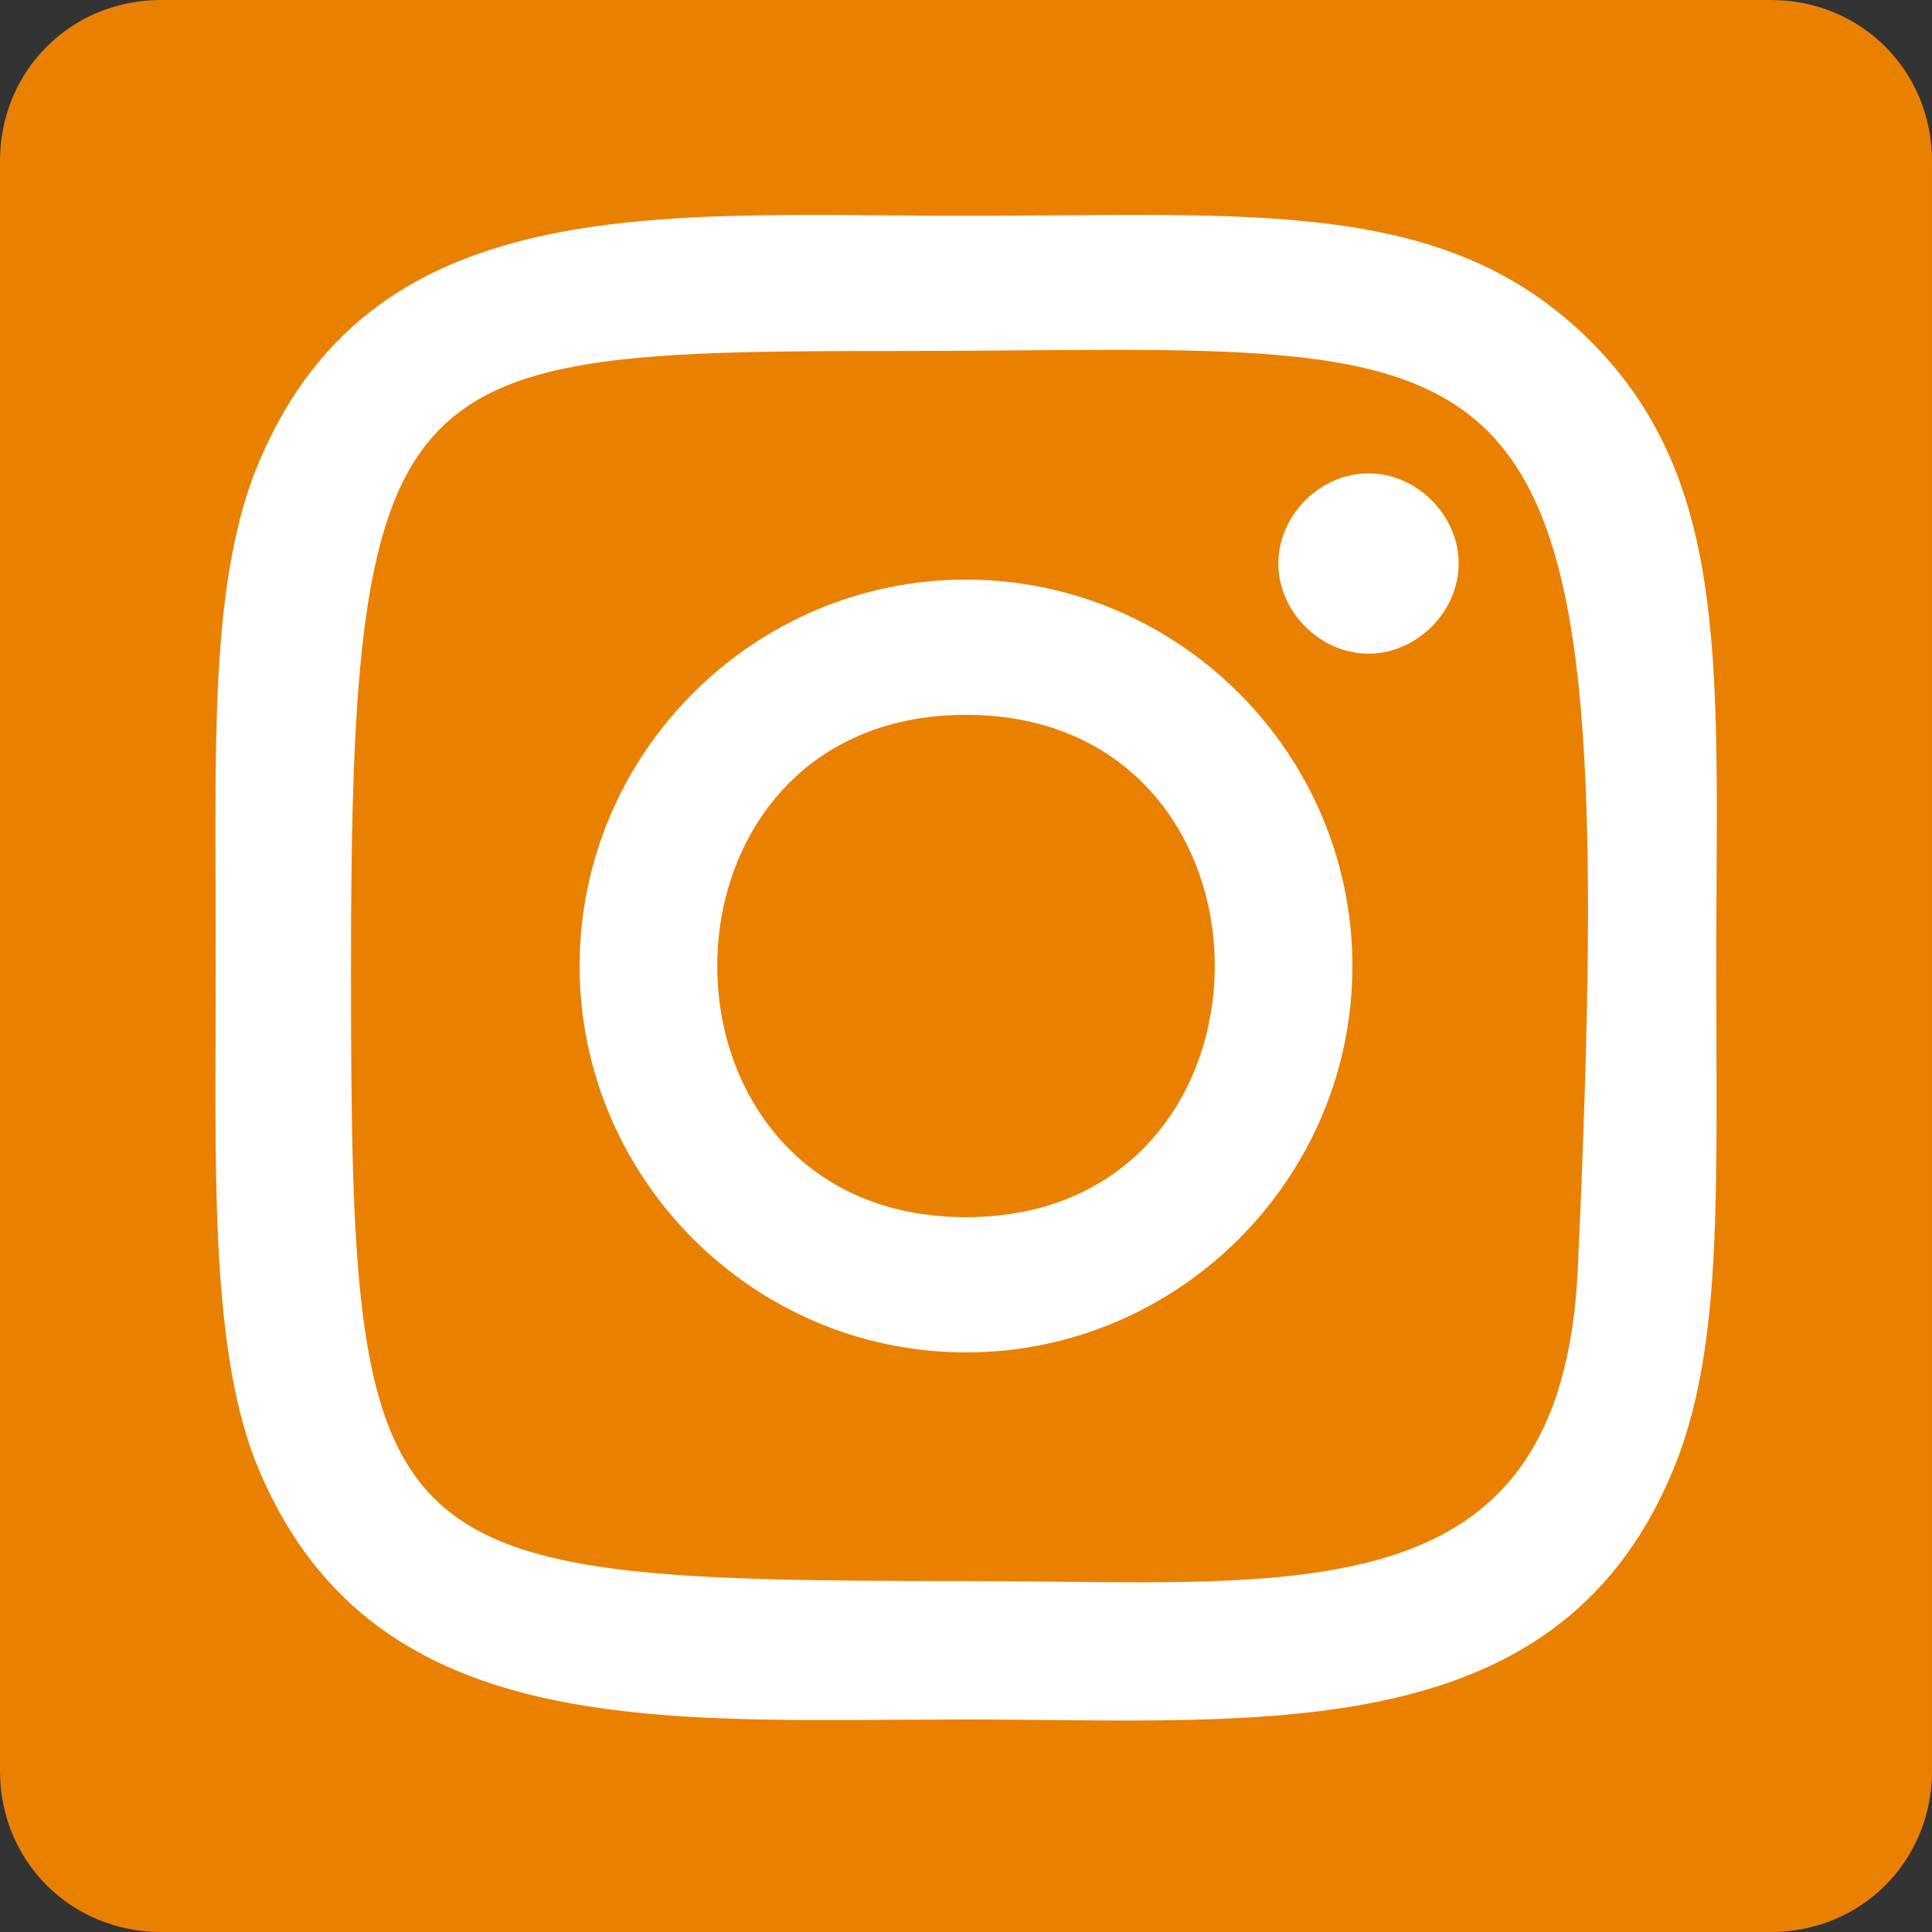
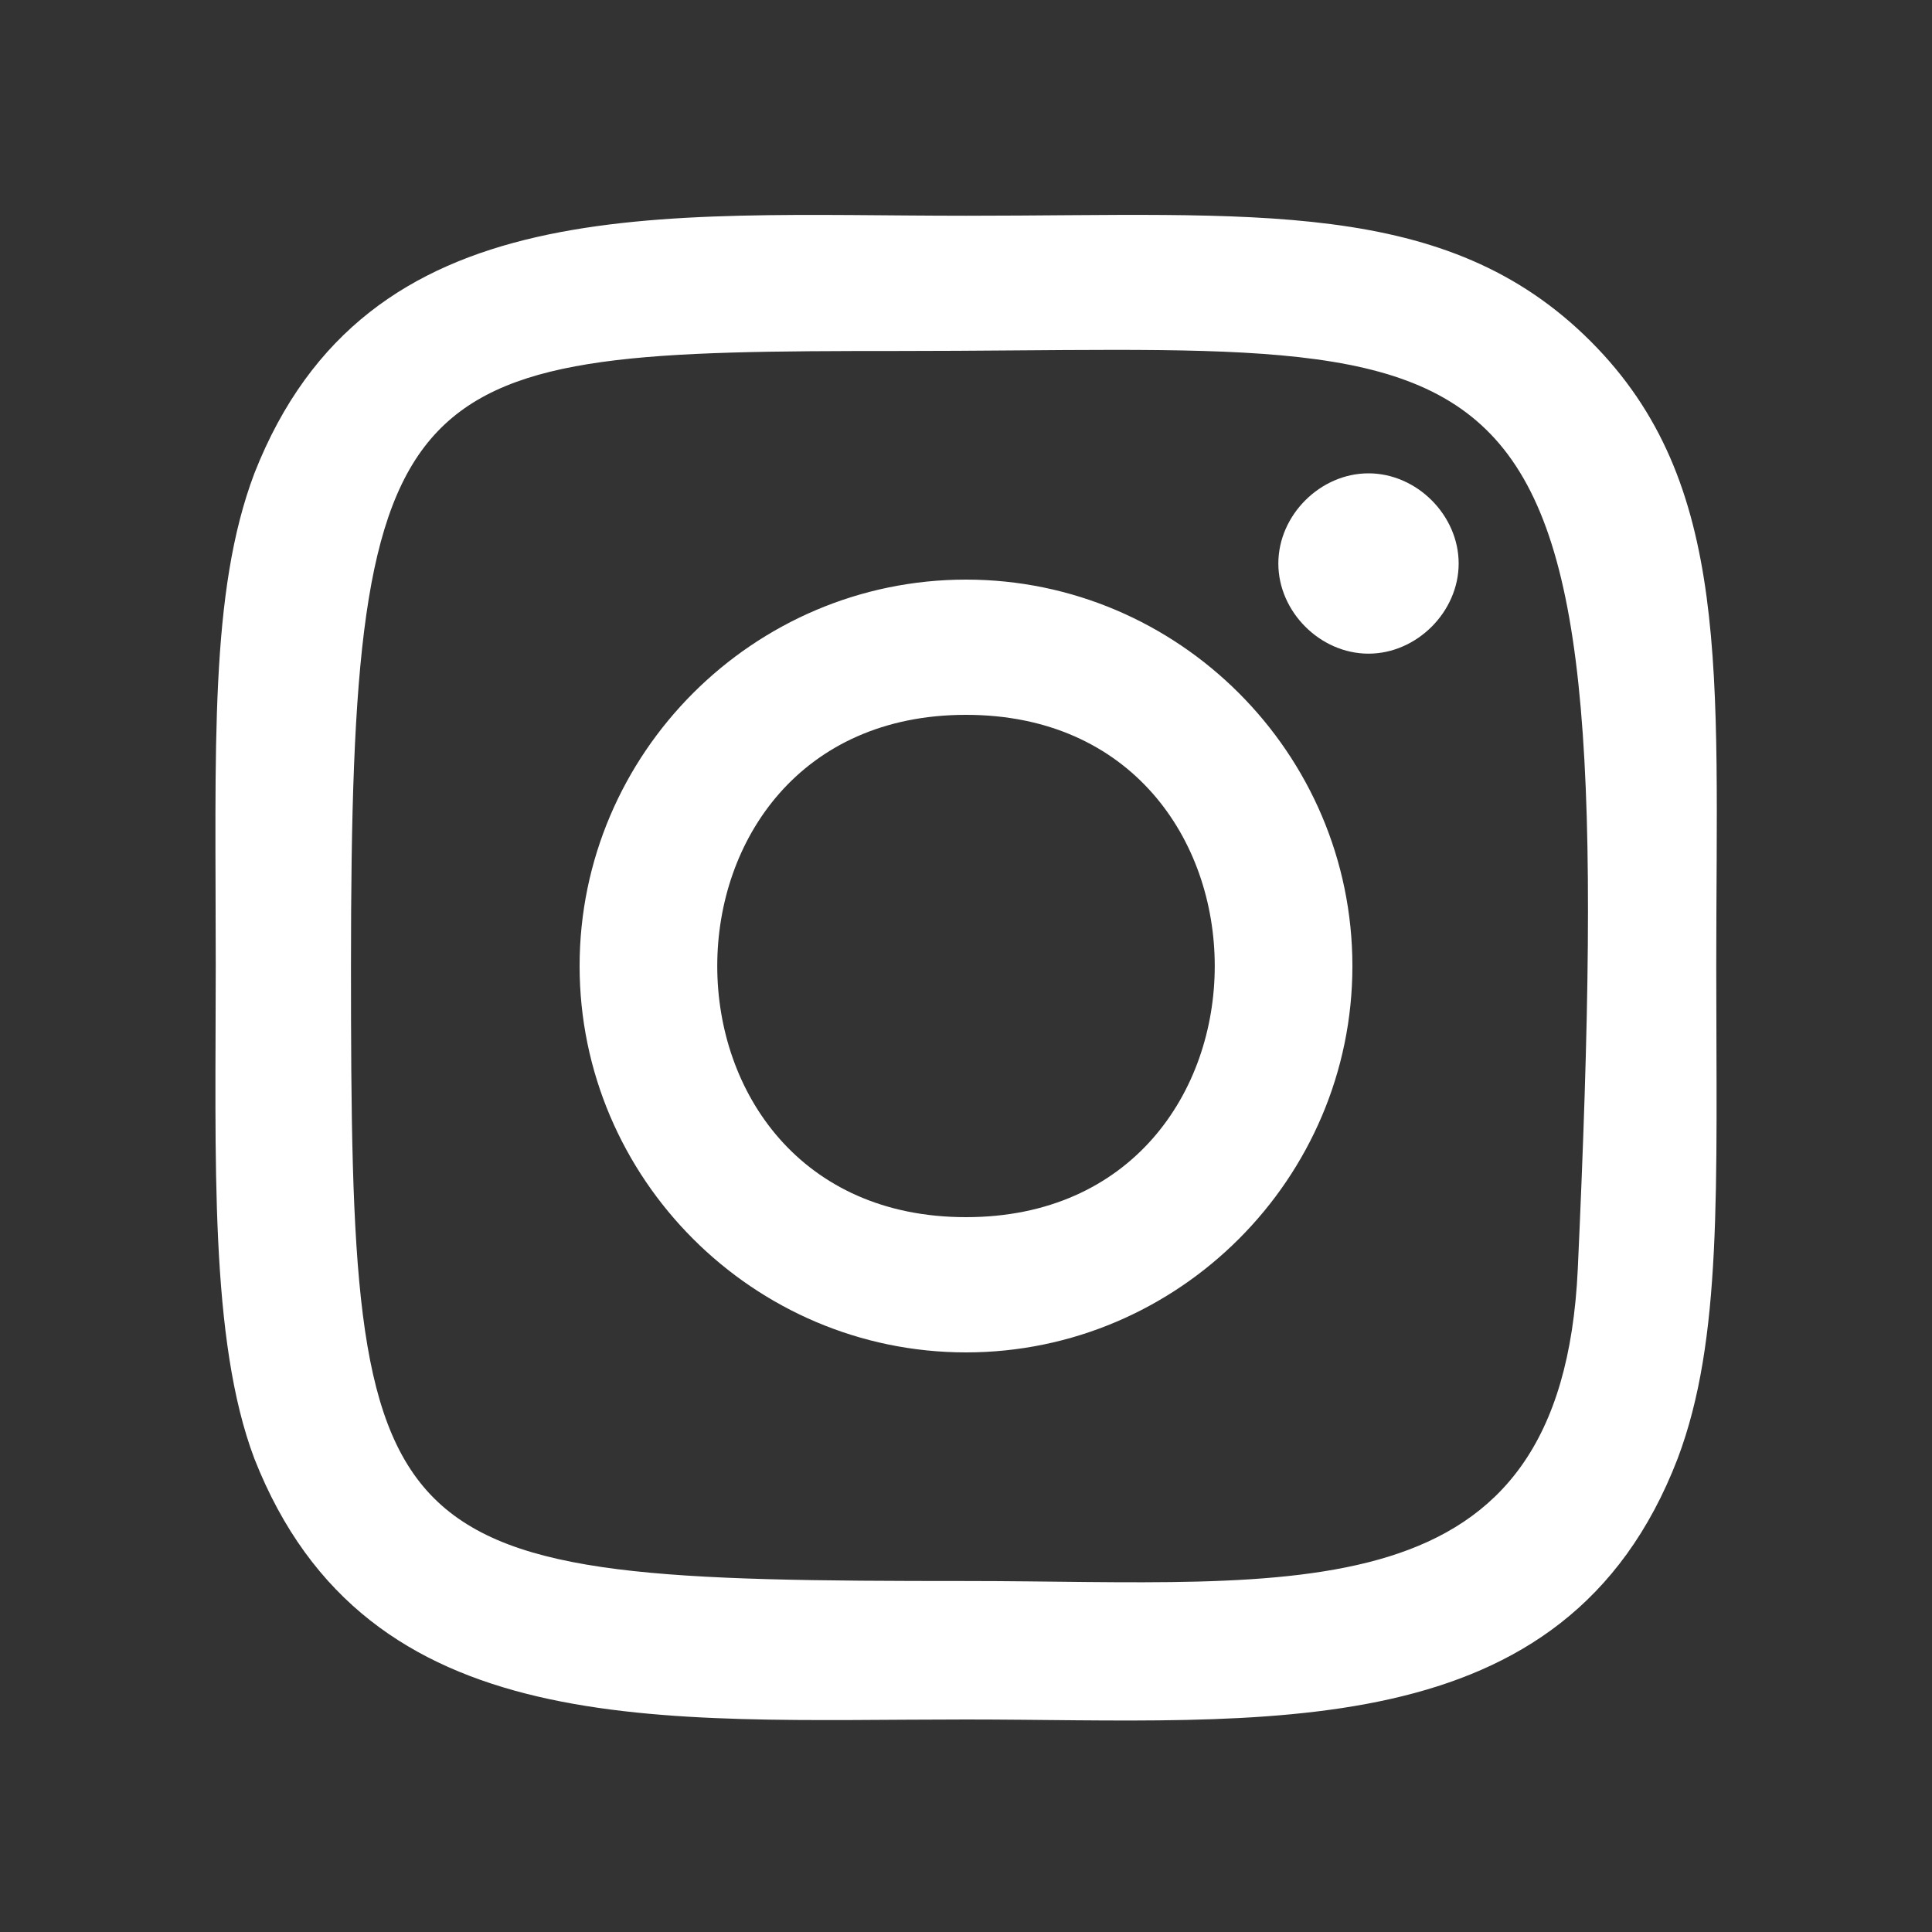
<svg xmlns="http://www.w3.org/2000/svg" version="1.1" id="Camada_1" x="0px" y="0px" viewBox="0 0 60 60" style="enable-background:new 0 0 60 60;" xml:space="preserve">
  <rect x="0" y="0" width="60" height="60" fill="#333333" stroke="none" />
  <style type="text/css">
	.st0{fill:#EA8000;}
	.st1{fill:#FFFFFF;}
</style>
-   <path class="st0" d="M55,60H5c-2.8,0-5-2.2-5-5V5c0-2.8,2.2-5,5-5h50c2.8,0,5,2.2,5,5v50C60,57.8,57.8,60,55,60z" />
  <path class="st1" d="M30,6.7c-9.6,0-18.6-0.9-22.1,8C6.5,18.4,6.7,23.2,6.7,30c0,6-0.2,11.6,1.2,15.3c3.5,8.9,12.6,8.1,22.1,8.1  c9.2,0,18.6,1,22.1-8.1c1.4-3.7,1.2-8.4,1.2-15.3c0-9.1,0.5-15-3.9-19.4C44.9,6.1,38.9,6.7,30,6.7L30,6.7z M27.9,10.9  c19.9,0,22.5-2.2,21.1,28.5c-0.5,10.9-8.8,9.7-19,9.7c-18.6,0-19.1-0.5-19.1-19.1C10.9,11.2,12.4,10.9,27.9,10.9L27.9,10.9z   M42.5,14.7c-1.5,0-2.8,1.3-2.8,2.8s1.3,2.8,2.8,2.8s2.8-1.3,2.8-2.8S44,14.7,42.5,14.7z M30,18c-6.6,0-12,5.4-12,12s5.4,12,12,12  s12-5.4,12-12S36.6,18,30,18L30,18z M30,22.2c10.3,0,10.3,15.6,0,15.6C19.7,37.8,19.7,22.2,30,22.2z" />
</svg>